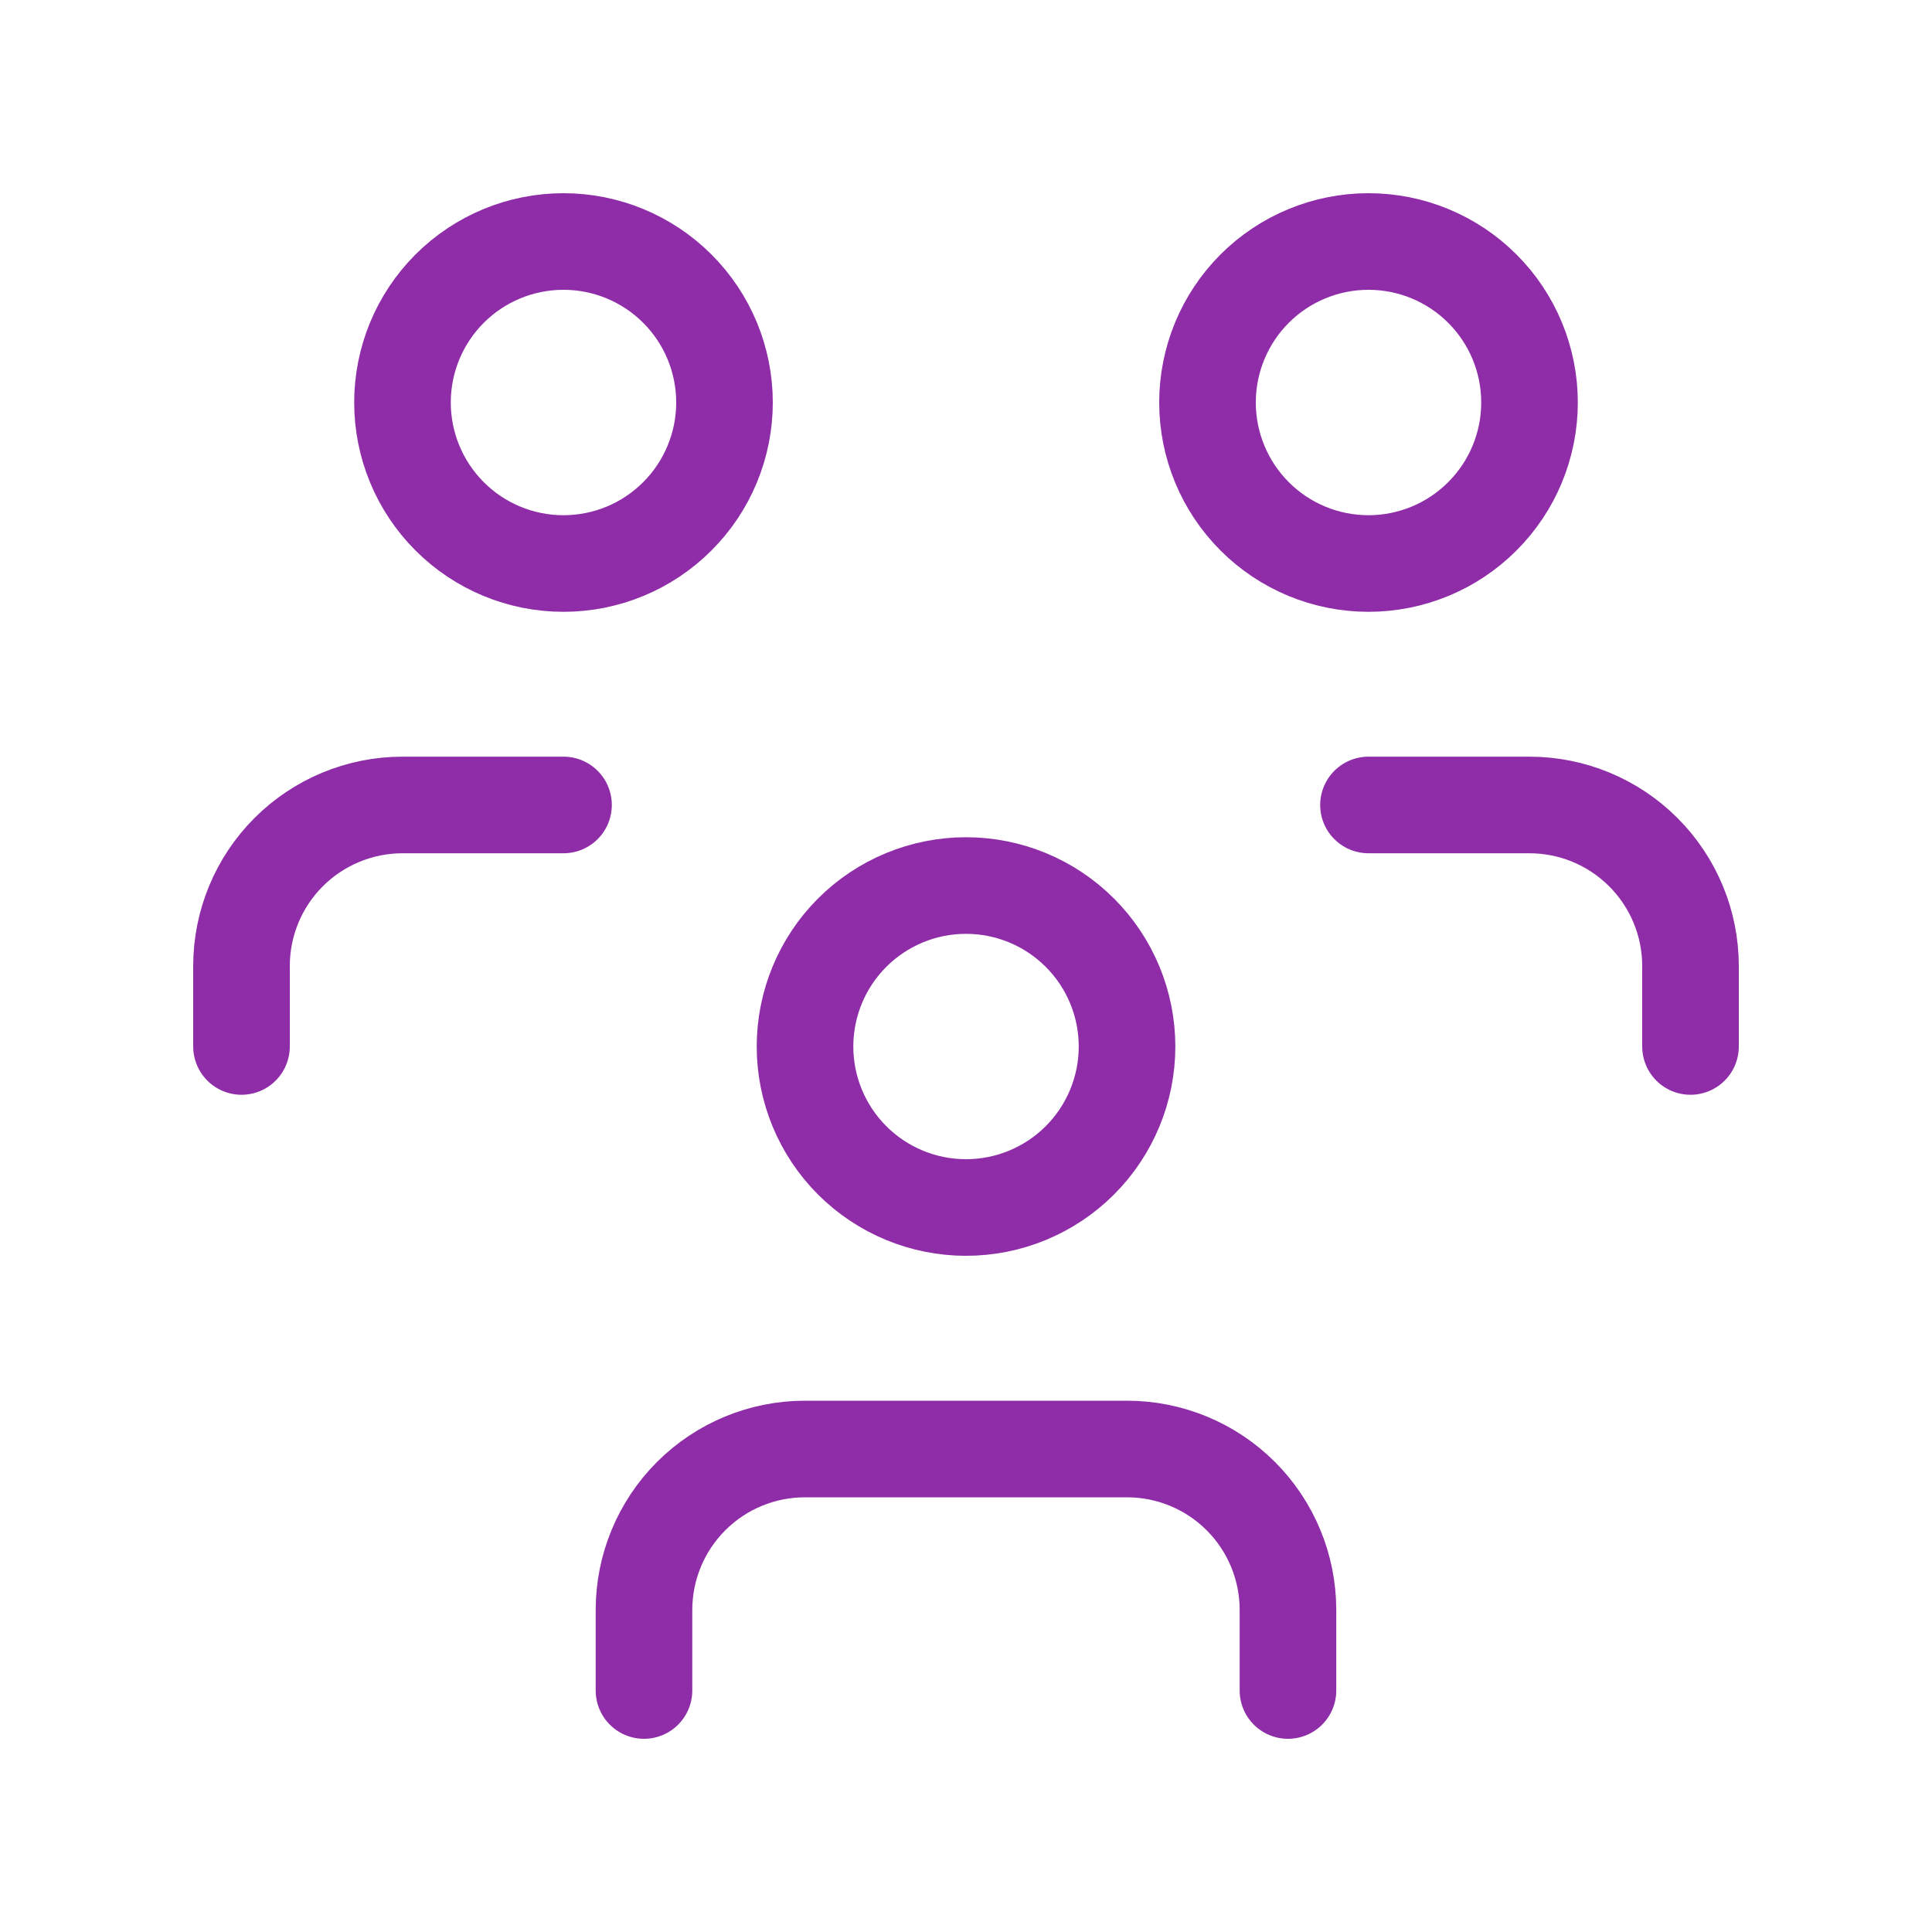
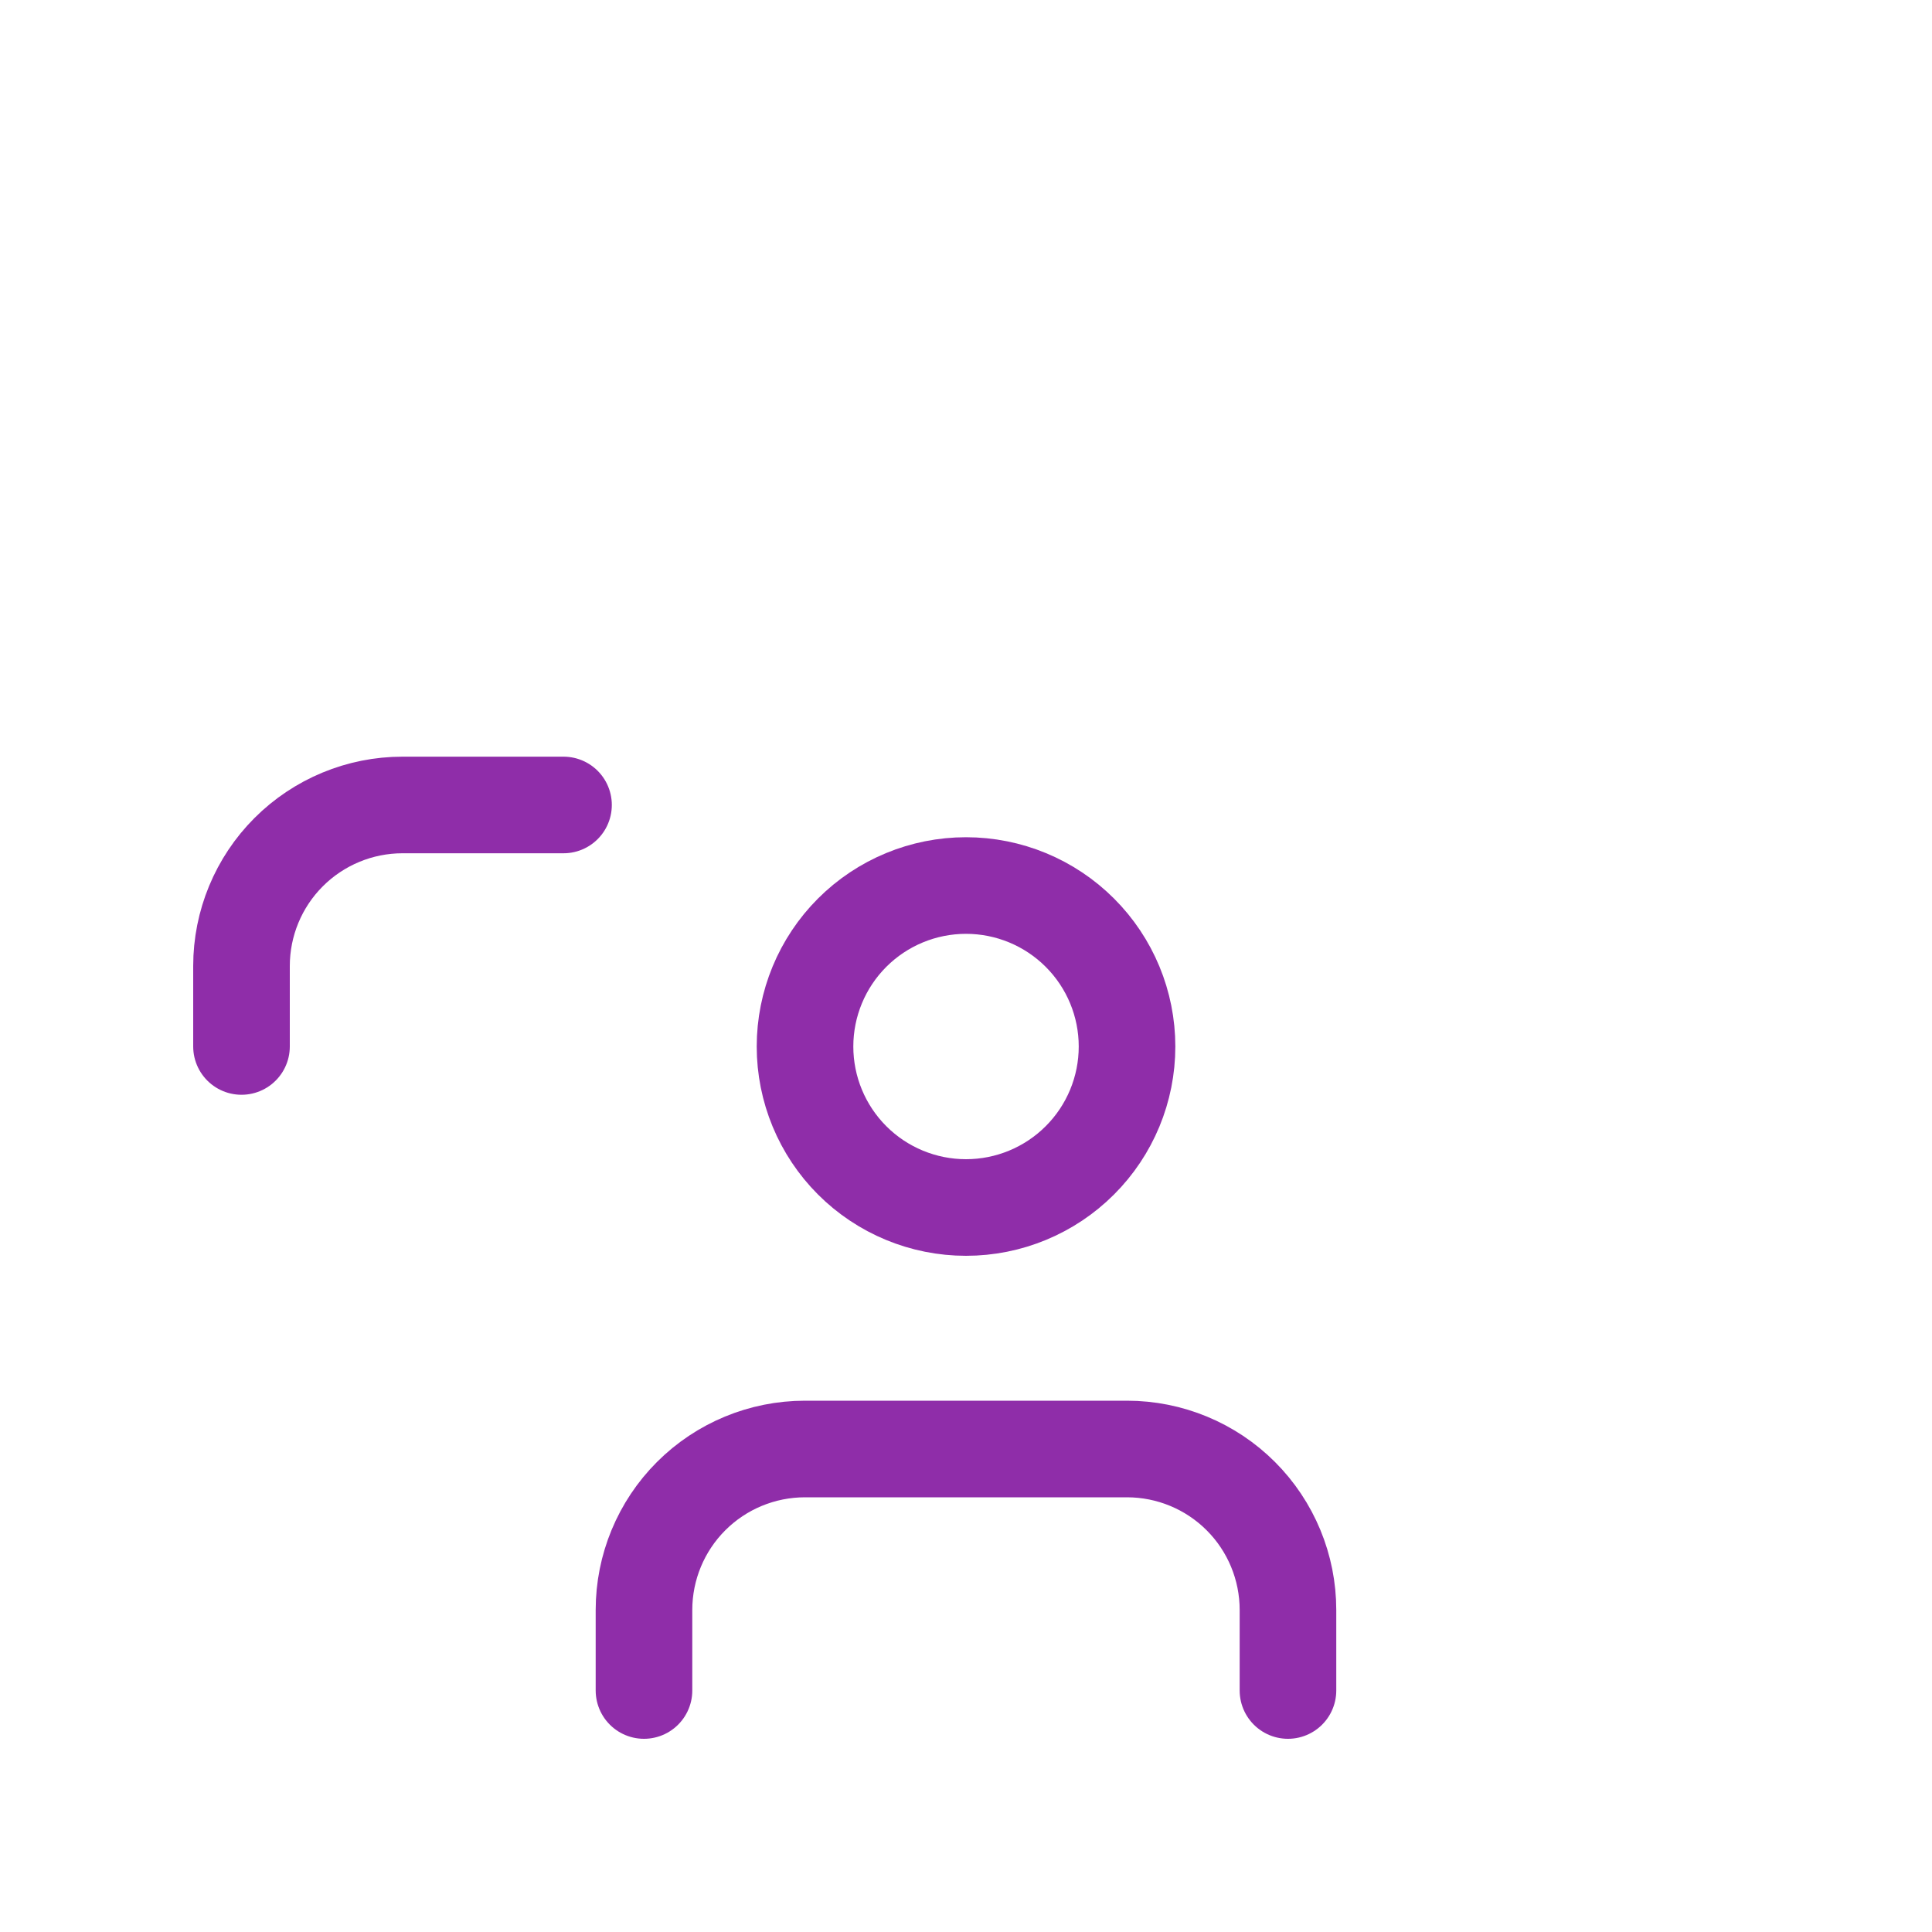
<svg xmlns="http://www.w3.org/2000/svg" width="40" height="40" viewBox="0 0 40 40" fill="none">
  <g clip-path="url(#clip0_1222_12589)">
    <path d="M16.667 21.667C16.667 22.551 17.018 23.399 17.643 24.024C18.268 24.649 19.116 25 20 25C20.884 25 21.732 24.649 22.357 24.024C22.983 23.399 23.334 22.551 23.334 21.667C23.334 20.783 22.983 19.935 22.357 19.31C21.732 18.685 20.884 18.334 20 18.334C19.116 18.334 18.268 18.685 17.643 19.31C17.018 19.935 16.667 20.783 16.667 21.667Z" stroke="#8F2DA9" stroke-width="2" stroke-linecap="round" stroke-linejoin="round" />
    <path d="M13.333 35V33.333C13.333 32.449 13.684 31.601 14.309 30.976C14.934 30.351 15.782 30 16.666 30H23.333C24.217 30 25.065 30.351 25.69 30.976C26.315 31.601 26.666 32.449 26.666 33.333V35" stroke="#8F2DA9" stroke-width="2" stroke-linecap="round" stroke-linejoin="round" />
-     <path d="M25 8.333C25 9.217 25.351 10.065 25.976 10.69C26.601 11.316 27.449 11.667 28.333 11.667C29.217 11.667 30.065 11.316 30.69 10.69C31.316 10.065 31.667 9.217 31.667 8.333C31.667 7.449 31.316 6.601 30.69 5.976C30.065 5.351 29.217 5 28.333 5C27.449 5 26.601 5.351 25.976 5.976C25.351 6.601 25 7.449 25 8.333Z" stroke="#8F2DA9" stroke-width="2" stroke-linecap="round" stroke-linejoin="round" />
-     <path d="M28.333 16.666H31.666C32.55 16.666 33.398 17.018 34.023 17.643C34.648 18.268 35 19.116 35 20V21.666" stroke="#8F2DA9" stroke-width="2" stroke-linecap="round" stroke-linejoin="round" />
-     <path d="M8.333 8.333C8.333 9.217 8.684 10.065 9.309 10.69C9.934 11.316 10.782 11.667 11.666 11.667C12.55 11.667 13.398 11.316 14.023 10.69C14.649 10.065 15 9.217 15 8.333C15 7.449 14.649 6.601 14.023 5.976C13.398 5.351 12.55 5 11.666 5C10.782 5 9.934 5.351 9.309 5.976C8.684 6.601 8.333 7.449 8.333 8.333Z" stroke="#8F2DA9" stroke-width="2" stroke-linecap="round" stroke-linejoin="round" />
    <path d="M5 21.666V20C5 19.116 5.351 18.268 5.976 17.643C6.601 17.018 7.449 16.666 8.333 16.666H11.667" stroke="#8F2DA9" stroke-width="2" stroke-linecap="round" stroke-linejoin="round" />
  </g>
  <defs>
    <clipPath id="clip0_1222_12589">
      <rect width="40" height="40" fill="white" />
    </clipPath>
  </defs>
</svg>